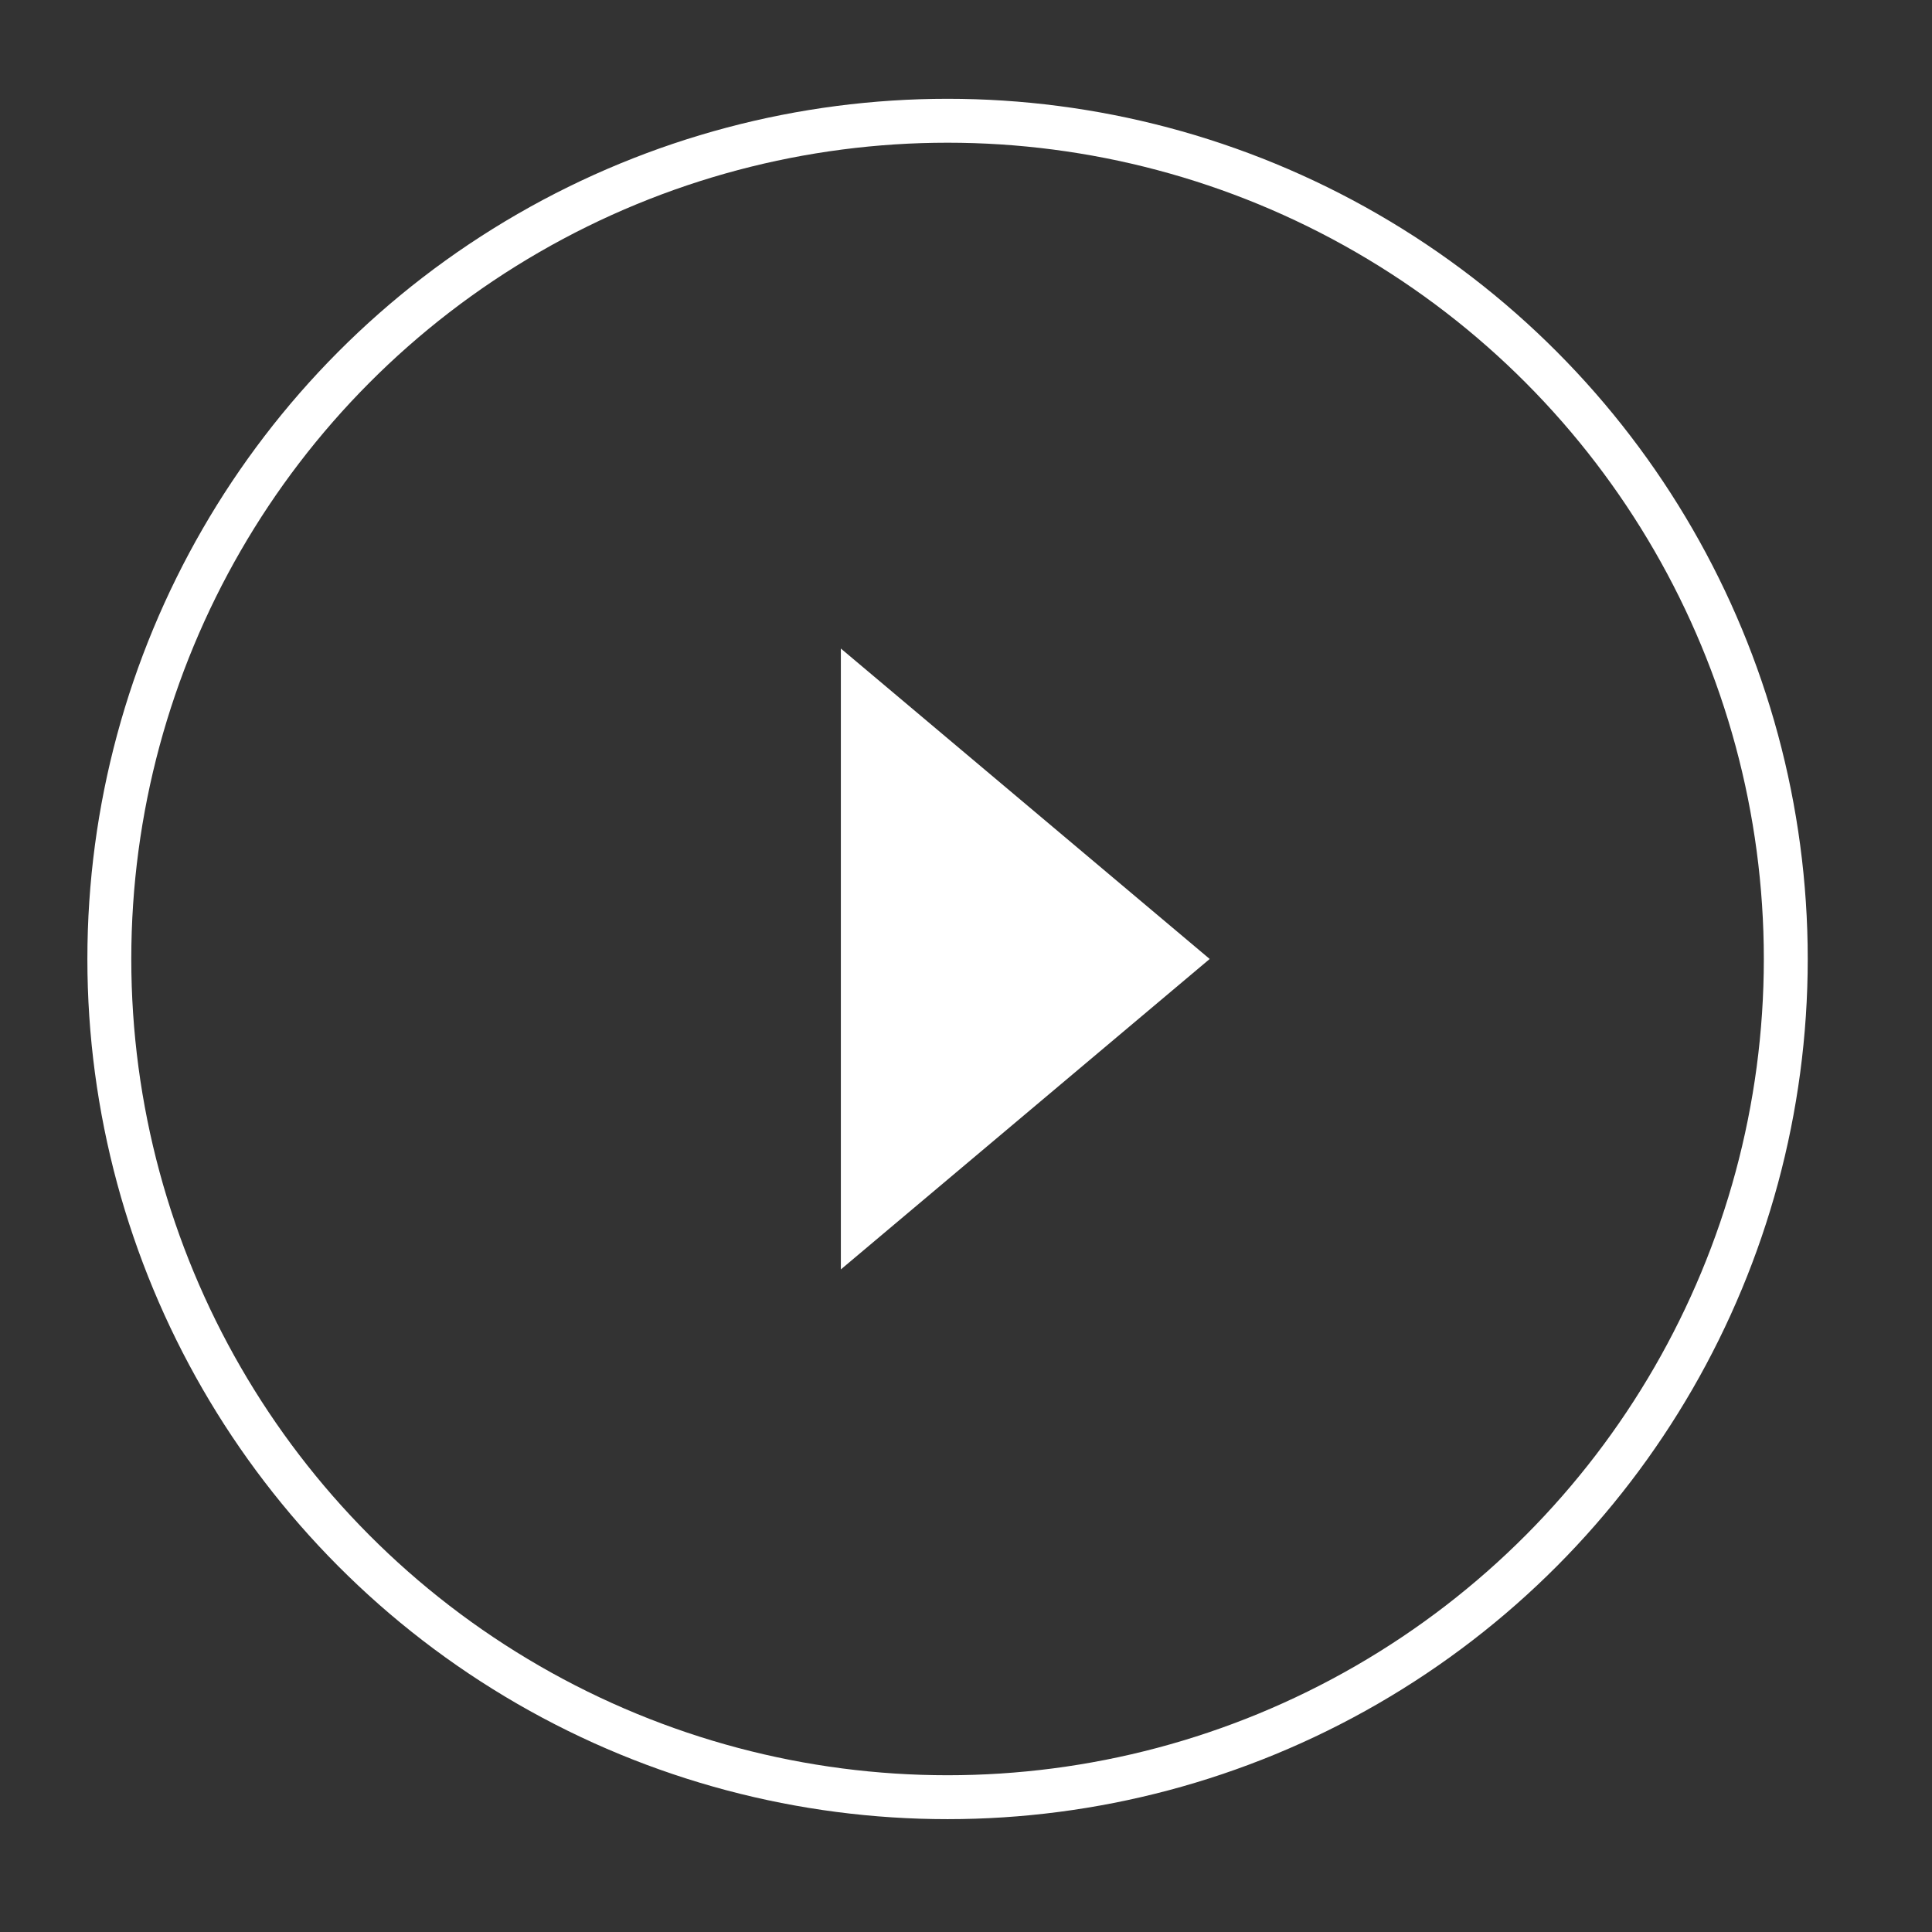
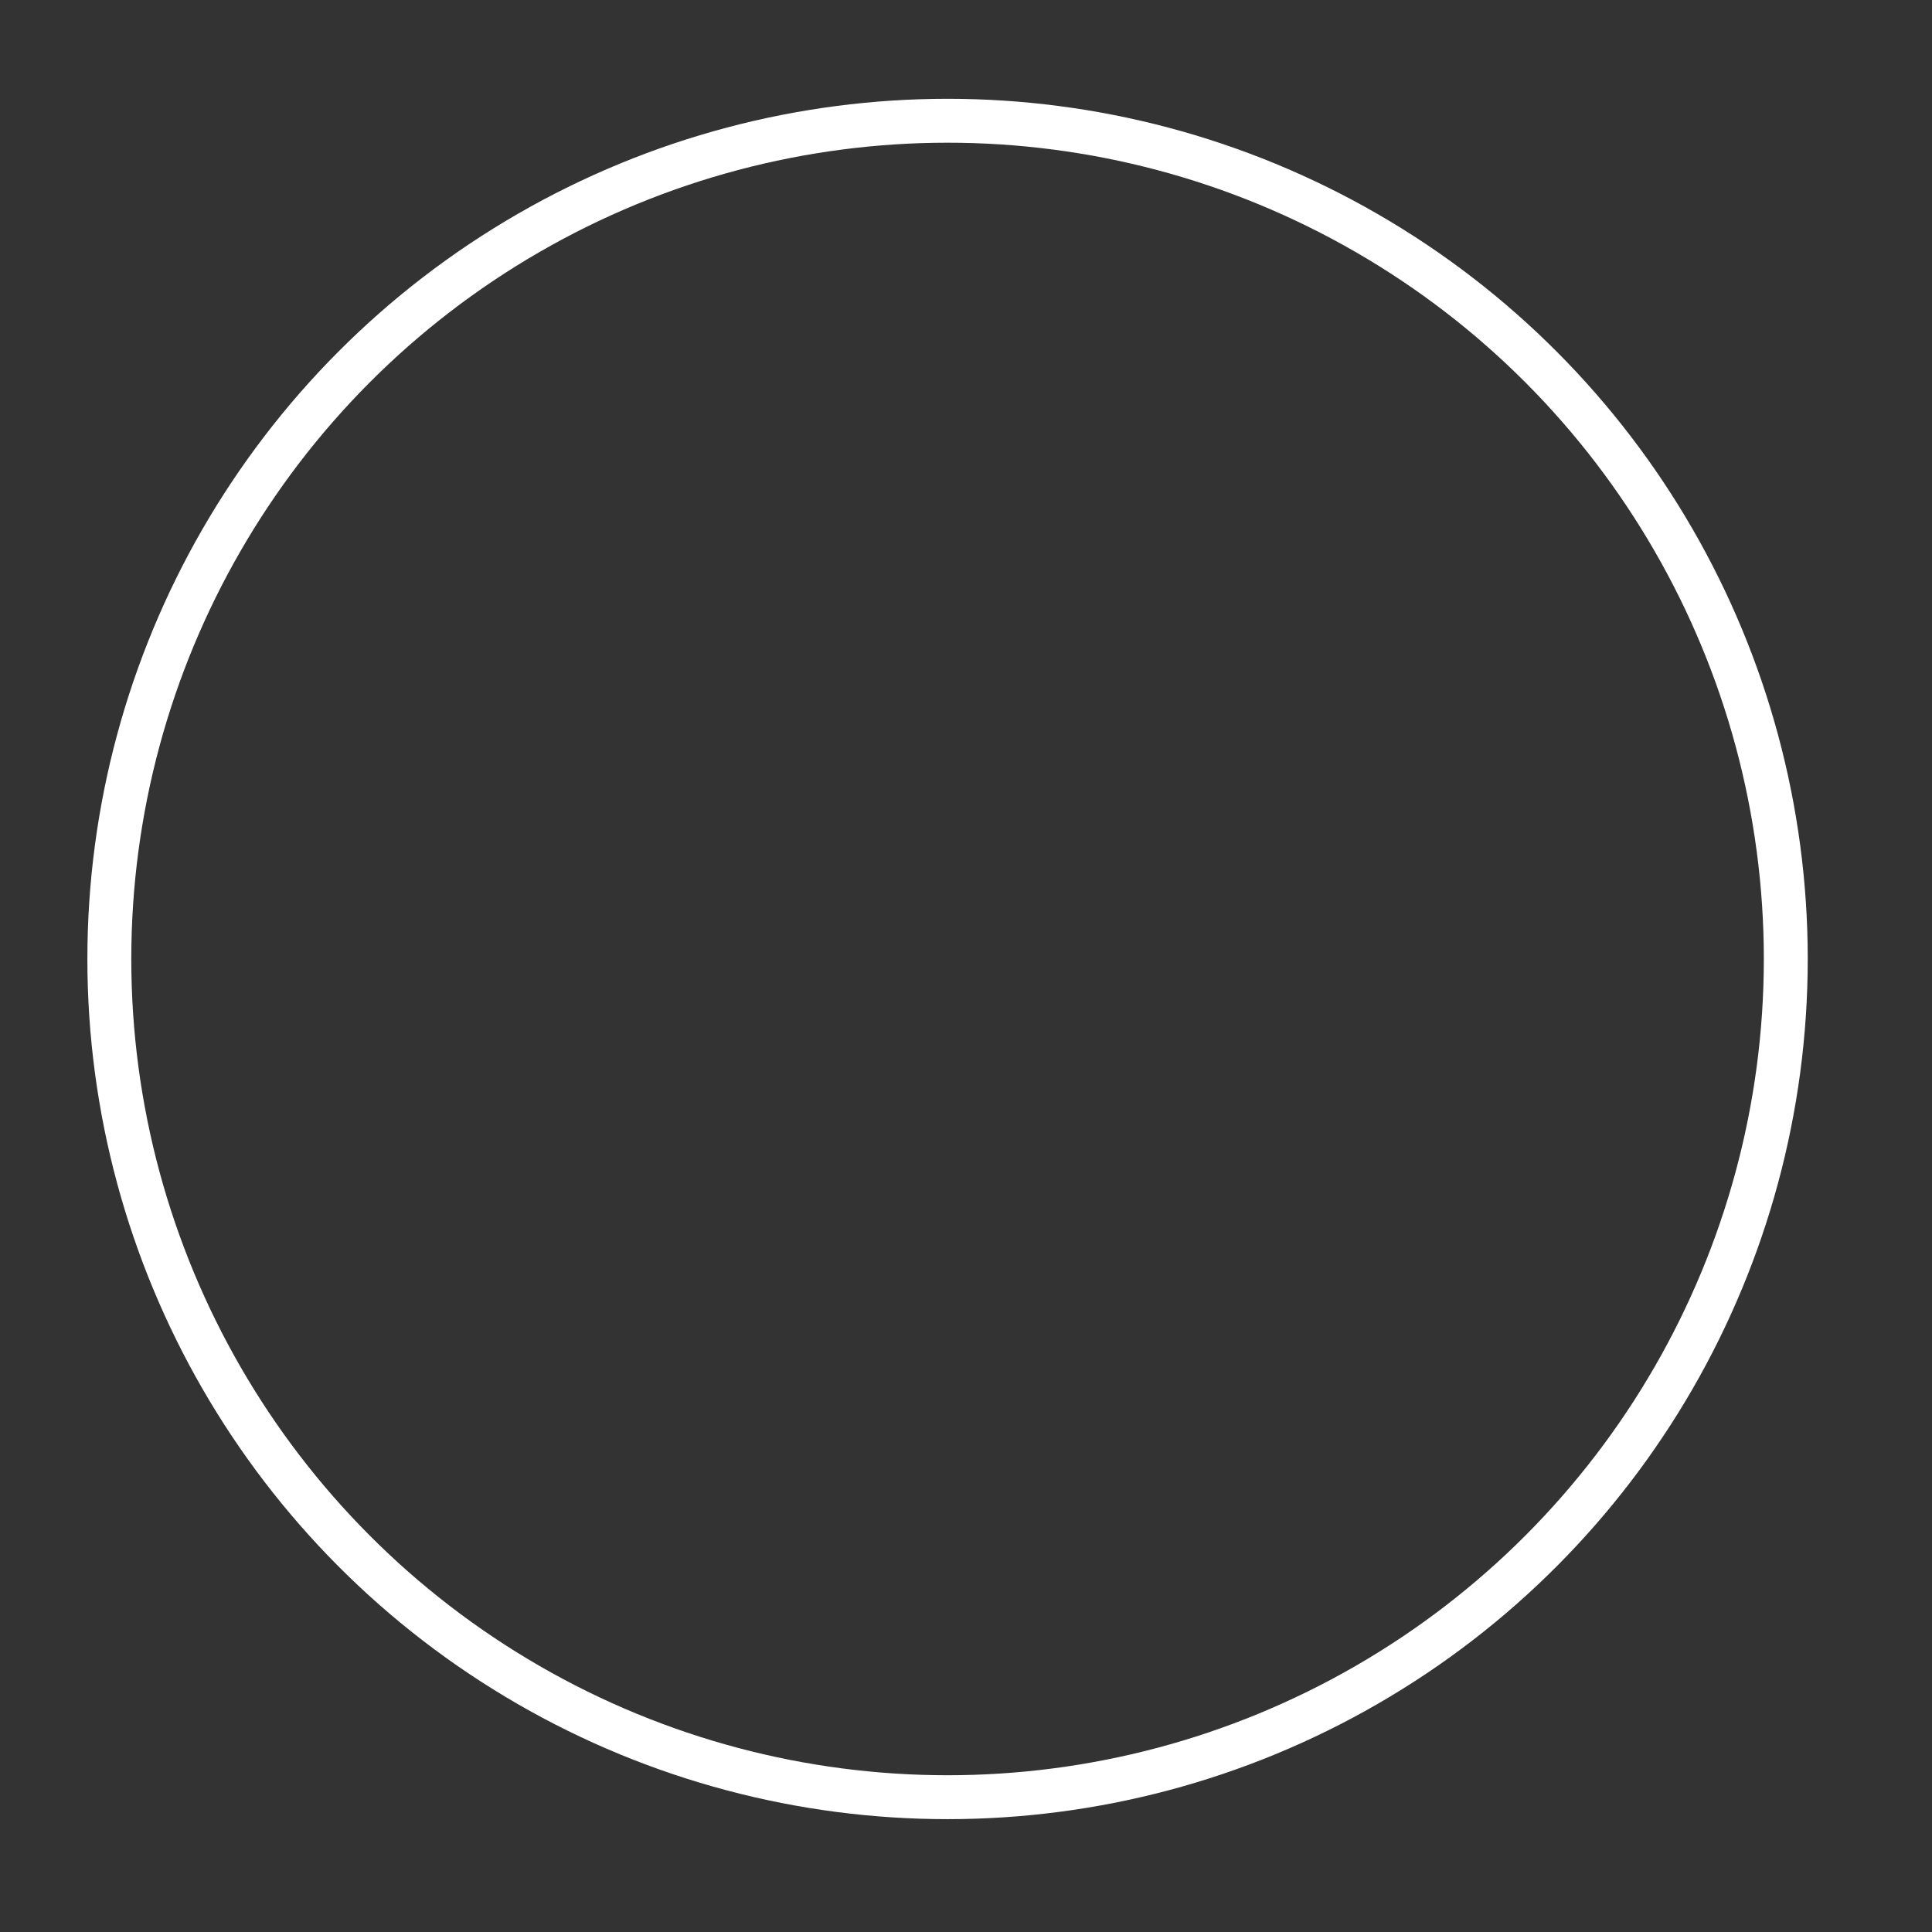
<svg xmlns="http://www.w3.org/2000/svg" id="Capa_1" data-name="Capa 1" viewBox="0 0 44 44">
  <rect x="0" y="0" width="44" height="44" fill="#333333" stroke="none" />
  <defs>
    <style>
      .cls-1 {
        fill: #FFFFFF;
      }

      .cls-2 {
        fill: none;
        stroke: #FFFFFF;
        stroke-miterlimit: 10;
      }
    </style>
  </defs>
-   <polygon class="cls-1" points="19.15 28.91 19.15 14.77 27.55 21.84 19.15 28.91" />
  <circle class="cls-2" cx="21.58" cy="21.84" r="19.09" />
</svg>